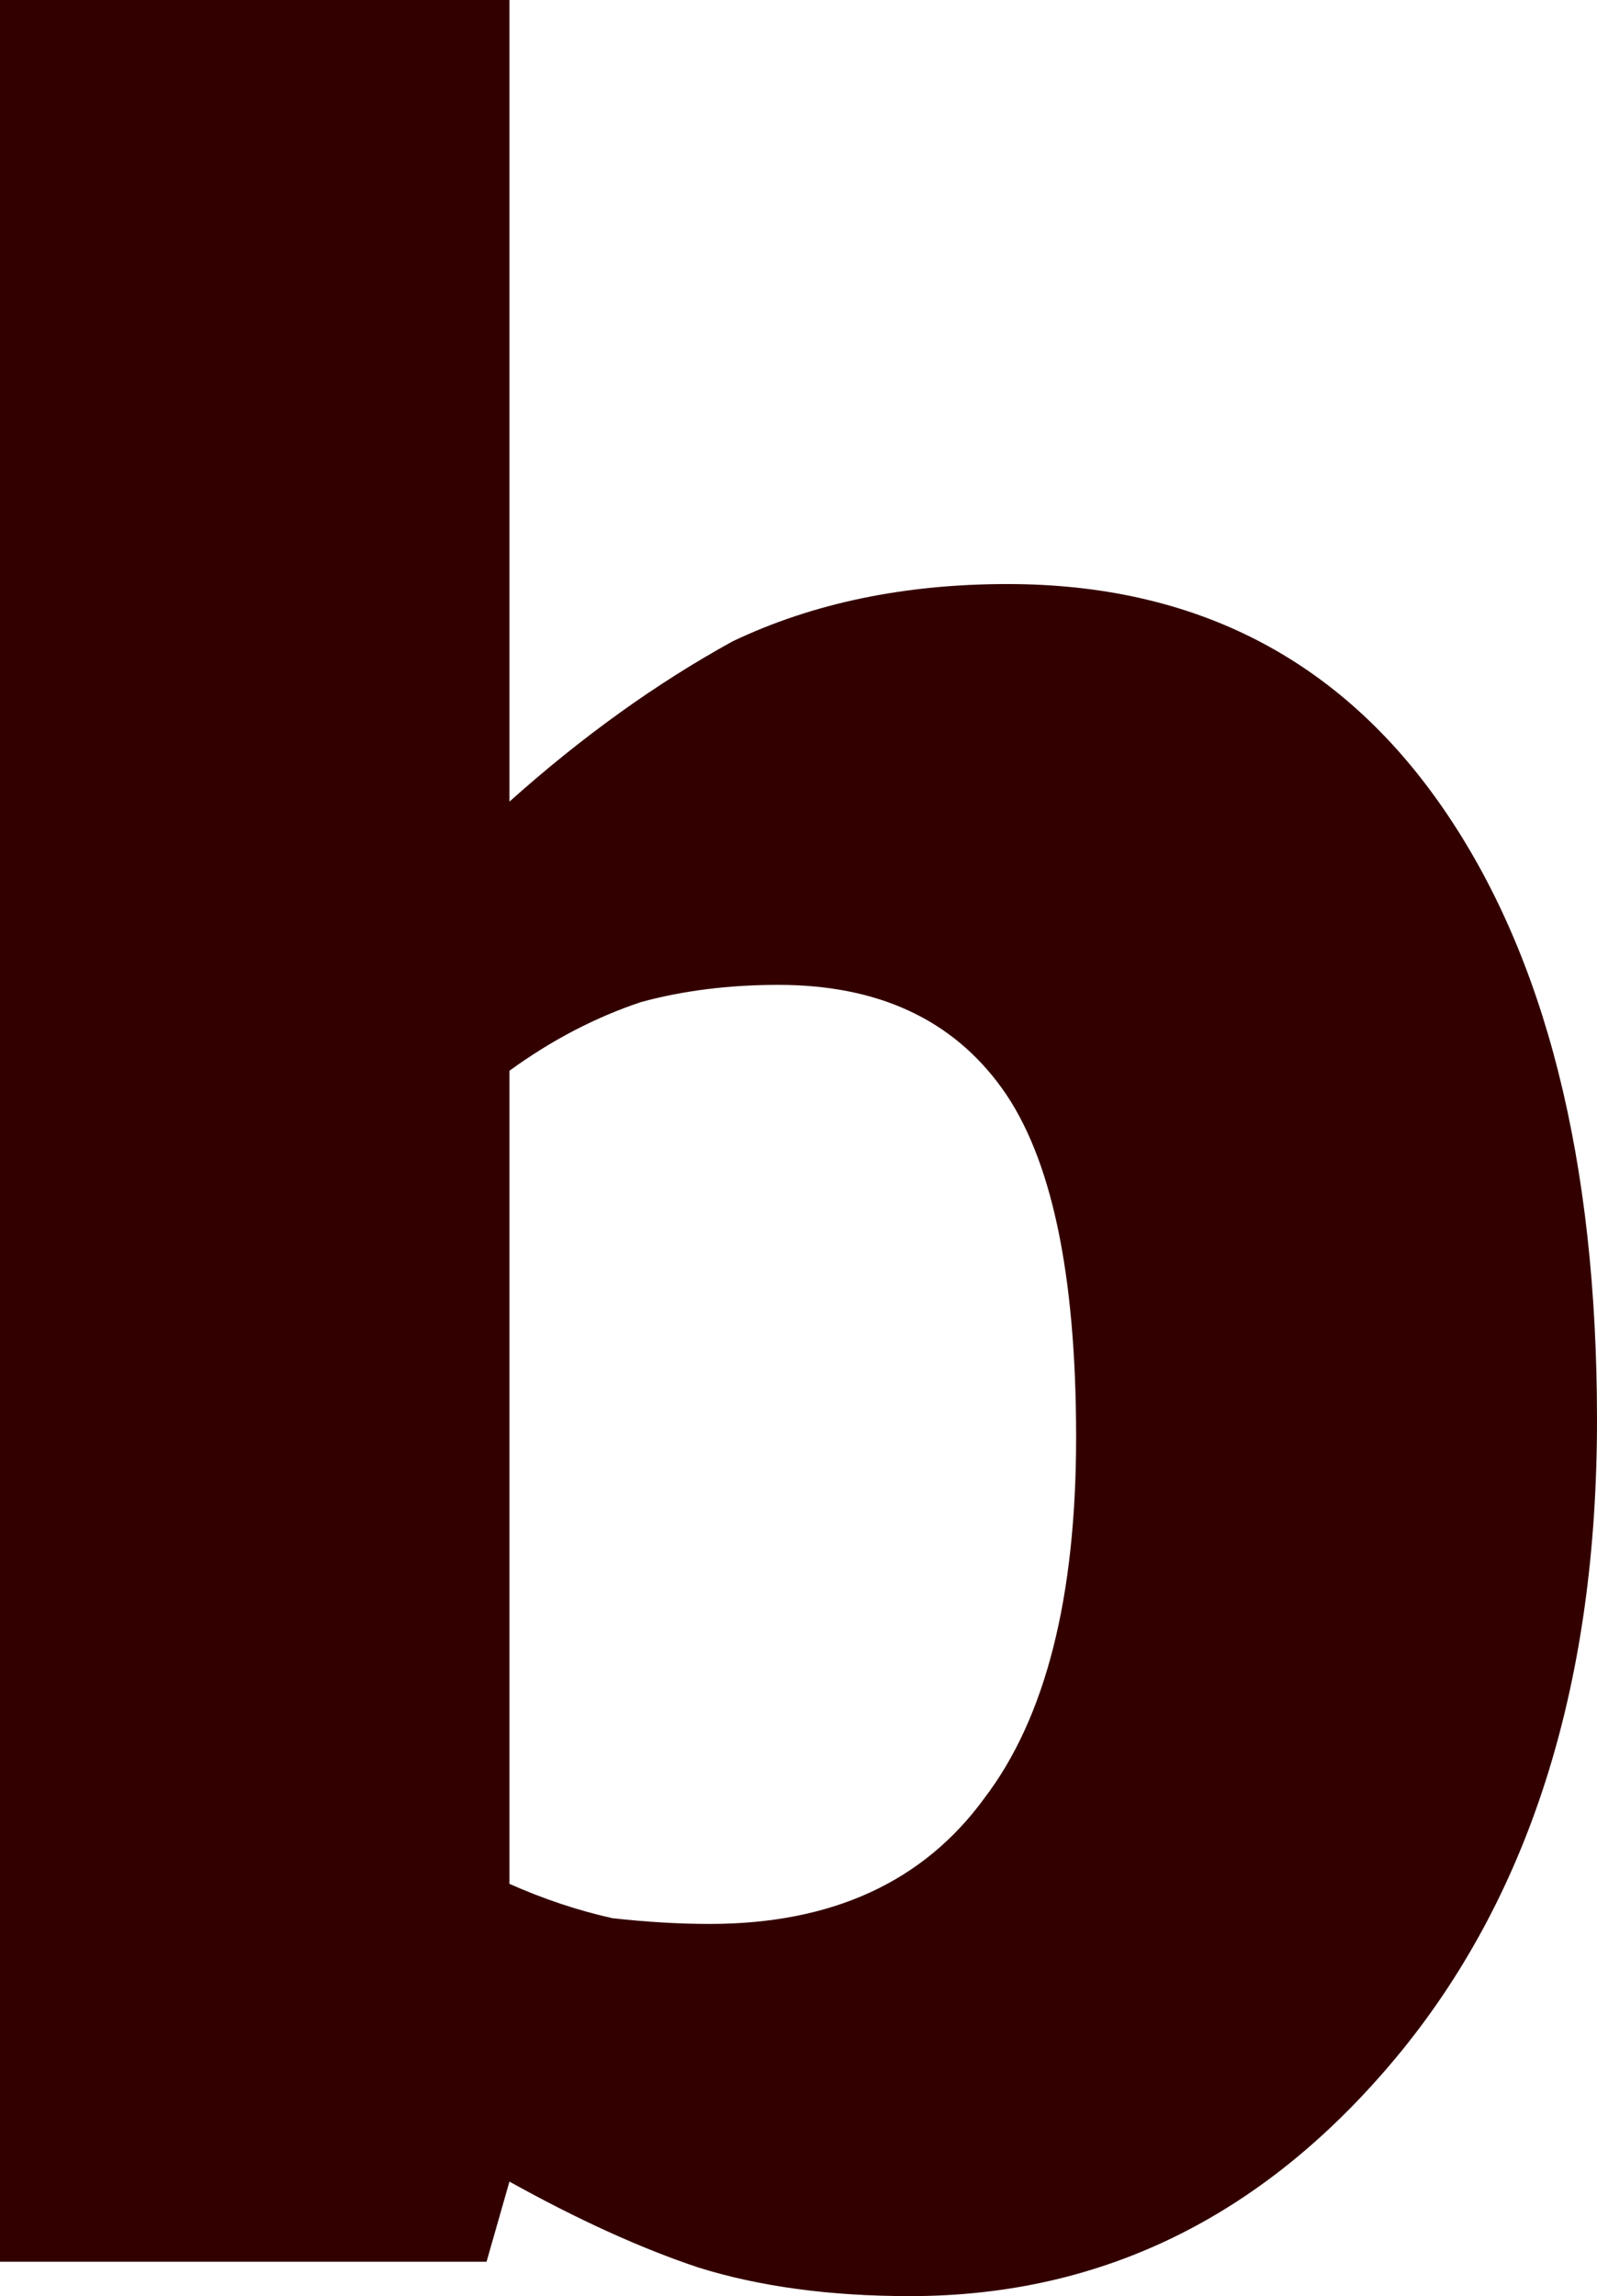
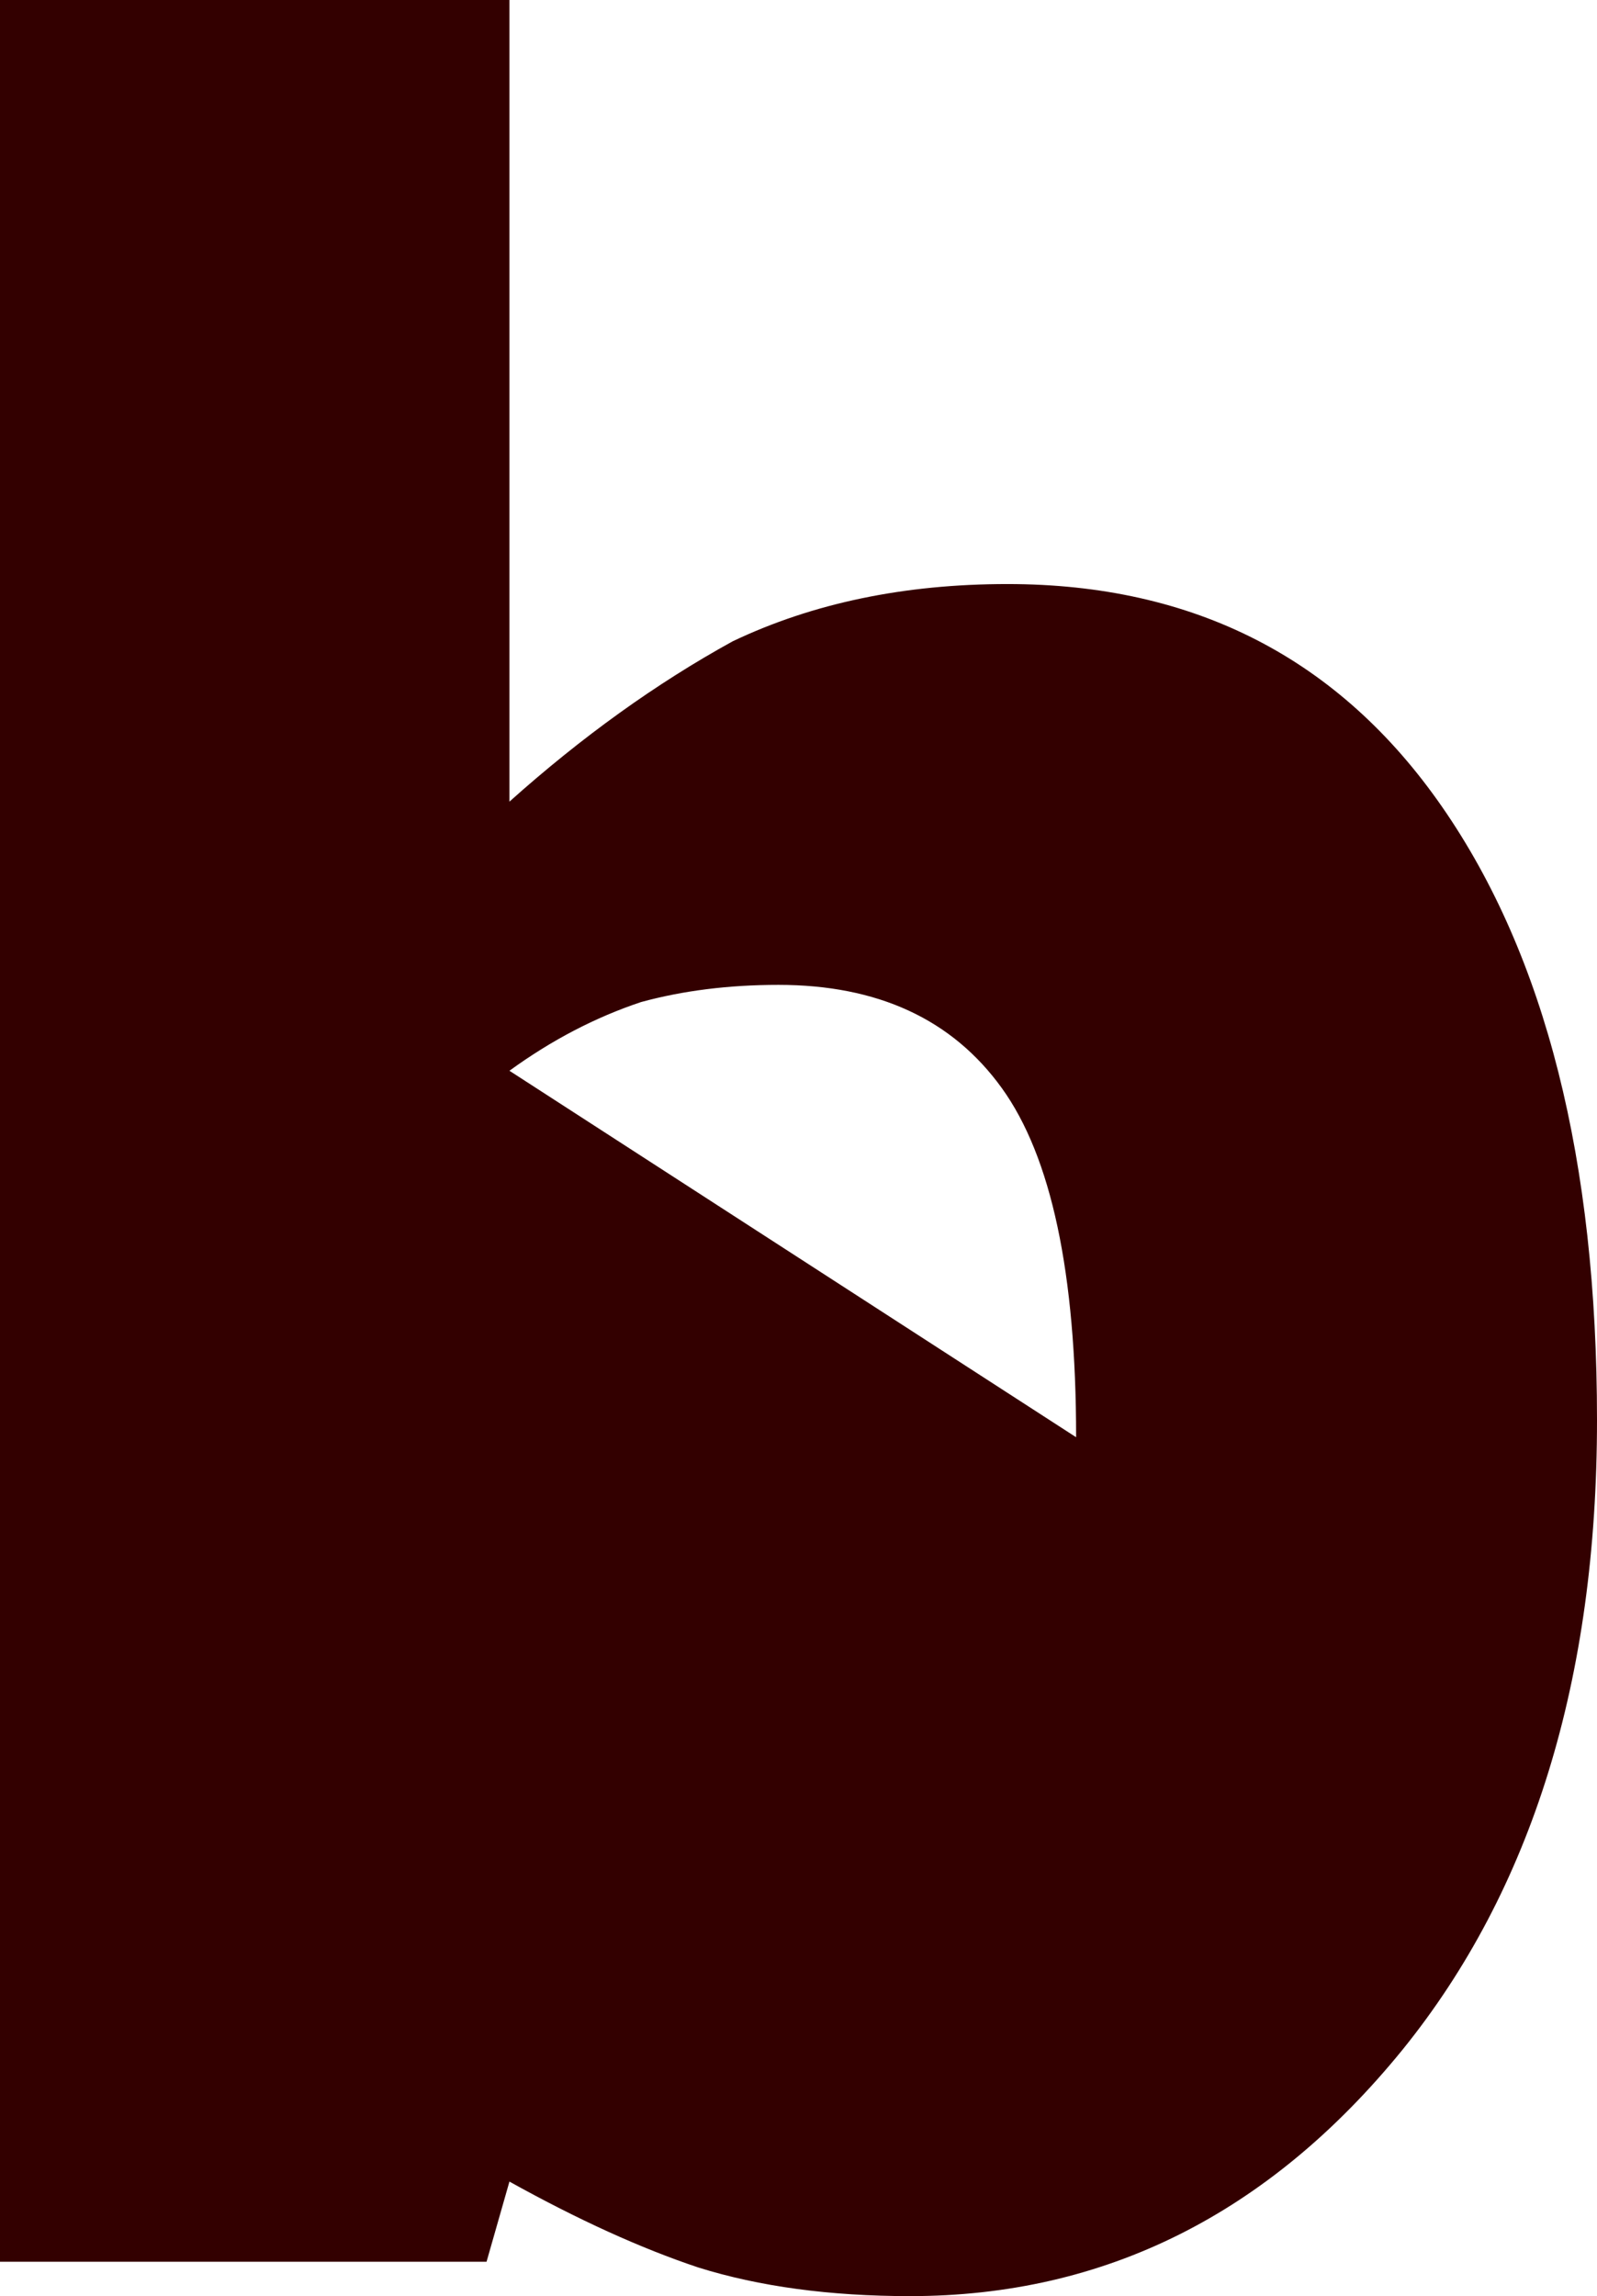
<svg xmlns="http://www.w3.org/2000/svg" height="20.05px" width="13.95px">
  <g transform="matrix(1.0, 0.0, 0.0, 1.0, 7.0, 10.0)">
-     <path d="M6.95 2.4 Q6.95 -1.0 5.6 -2.95 4.25 -4.9 1.8 -4.9 0.45 -4.9 -0.6 -4.4 -1.6 -3.85 -2.55 -3.0 L-2.55 -10.0 -7.0 -10.0 -7.0 9.75 -2.75 9.75 -2.55 9.05 Q-1.65 9.55 -0.9 9.8 -0.1 10.05 0.95 10.05 3.5 10.05 5.25 7.9 6.95 5.8 6.95 2.4 M2.4 2.55 Q2.4 4.65 1.6 5.7 0.8 6.8 -0.8 6.8 -1.2 6.8 -1.65 6.75 -2.1 6.65 -2.55 6.45 L-2.55 -0.65 Q-2.0 -1.05 -1.4 -1.25 -0.85 -1.4 -0.2 -1.4 1.1 -1.4 1.75 -0.5 2.4 0.4 2.4 2.55" fill="#330000" fill-rule="evenodd" stroke="none" />
+     <path d="M6.95 2.4 Q6.95 -1.0 5.6 -2.95 4.25 -4.9 1.8 -4.9 0.45 -4.9 -0.6 -4.4 -1.6 -3.85 -2.55 -3.0 L-2.55 -10.0 -7.0 -10.0 -7.0 9.75 -2.75 9.75 -2.55 9.05 Q-1.65 9.55 -0.9 9.8 -0.1 10.05 0.95 10.05 3.5 10.05 5.25 7.9 6.95 5.8 6.95 2.4 M2.4 2.55 L-2.55 -0.65 Q-2.0 -1.05 -1.4 -1.25 -0.85 -1.4 -0.2 -1.4 1.1 -1.4 1.75 -0.5 2.4 0.4 2.4 2.55" fill="#330000" fill-rule="evenodd" stroke="none" />
  </g>
</svg>